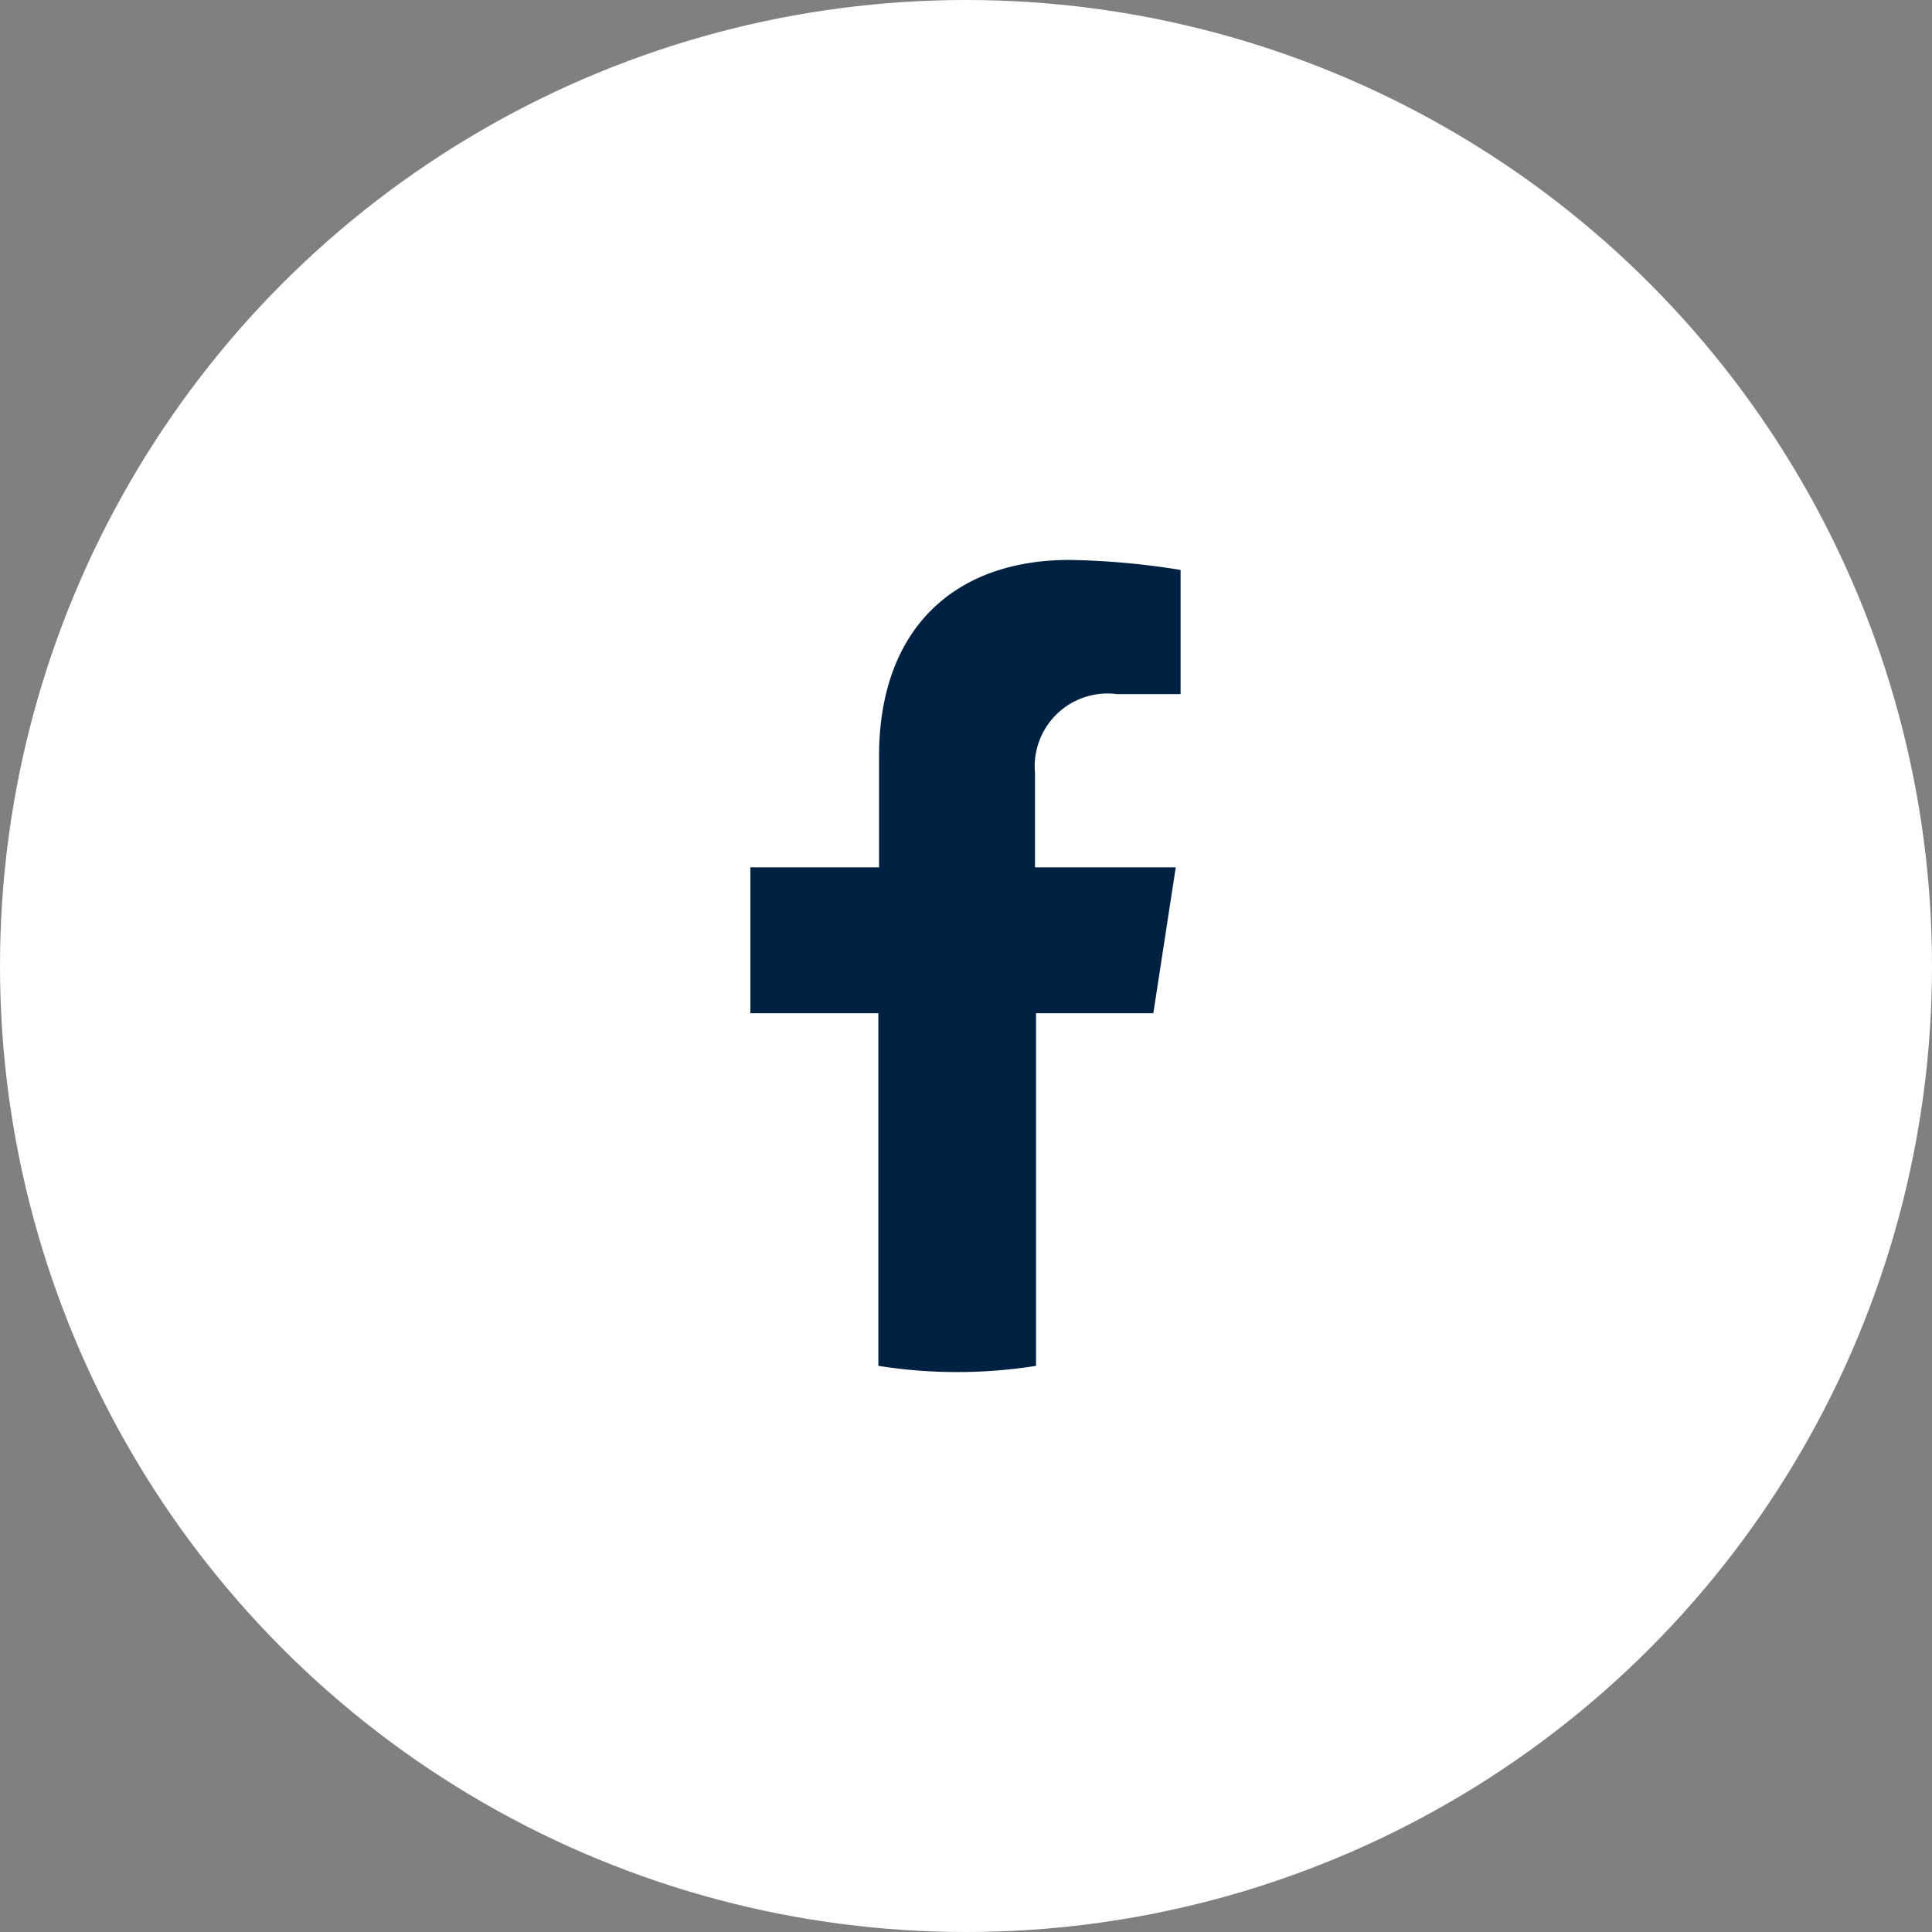
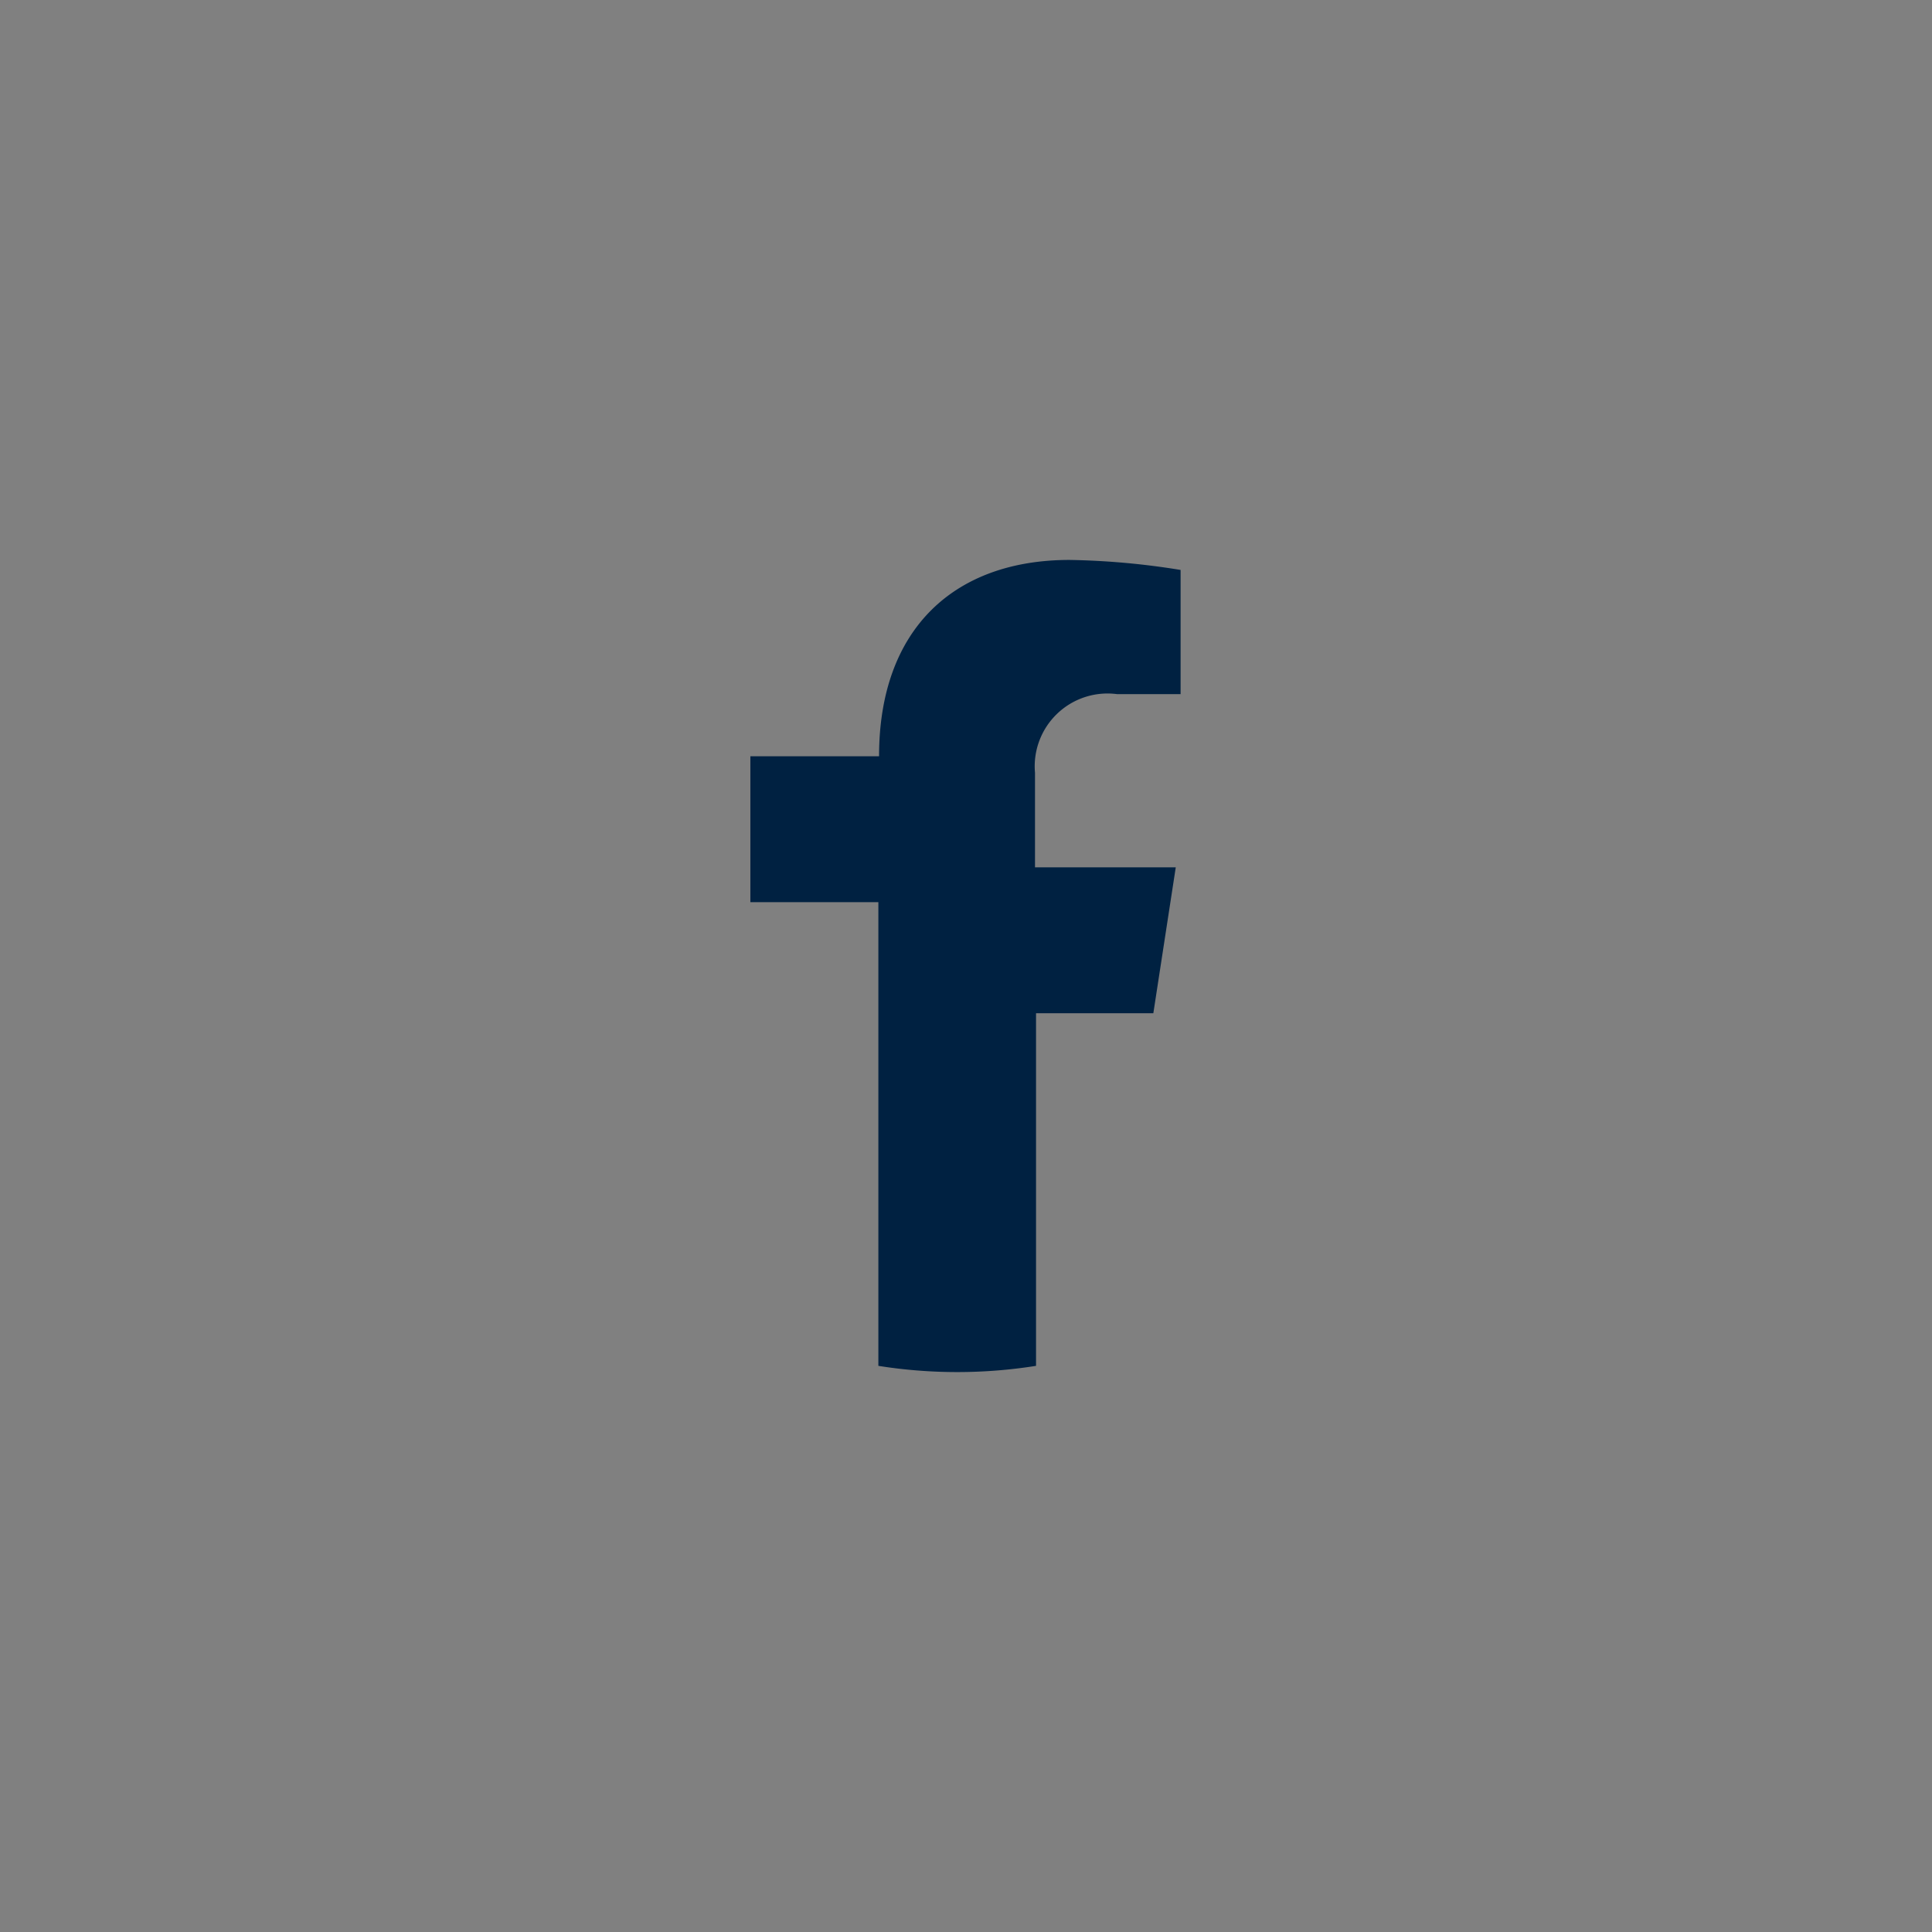
<svg xmlns="http://www.w3.org/2000/svg" id="Layer_1" data-name="Layer 1" viewBox="0 0 56 56">
  <rect x="0" y="0" width="56" height="56" fill="#808080" stroke="none" />
  <defs>
    <style>.cls-1{fill:#fff;}.cls-2{fill:#002141;}</style>
  </defs>
-   <circle class="cls-1" cx="28" cy="28" r="28" />
-   <path class="cls-2" d="M33.43,29.37l.65-4.23H30V22.4a2.11,2.11,0,0,1,2.38-2.28h1.84v-3.6A22.08,22.08,0,0,0,31,16.23c-3.34,0-5.52,2-5.52,5.69v3.22H21.75v4.23h3.71V39.59a14.59,14.59,0,0,0,4.57,0V29.37Z" />
+   <path class="cls-2" d="M33.43,29.37l.65-4.23H30V22.4a2.11,2.11,0,0,1,2.38-2.28h1.84v-3.6A22.08,22.08,0,0,0,31,16.23c-3.34,0-5.52,2-5.52,5.69H21.75v4.23h3.71V39.59a14.59,14.59,0,0,0,4.57,0V29.37Z" />
</svg>